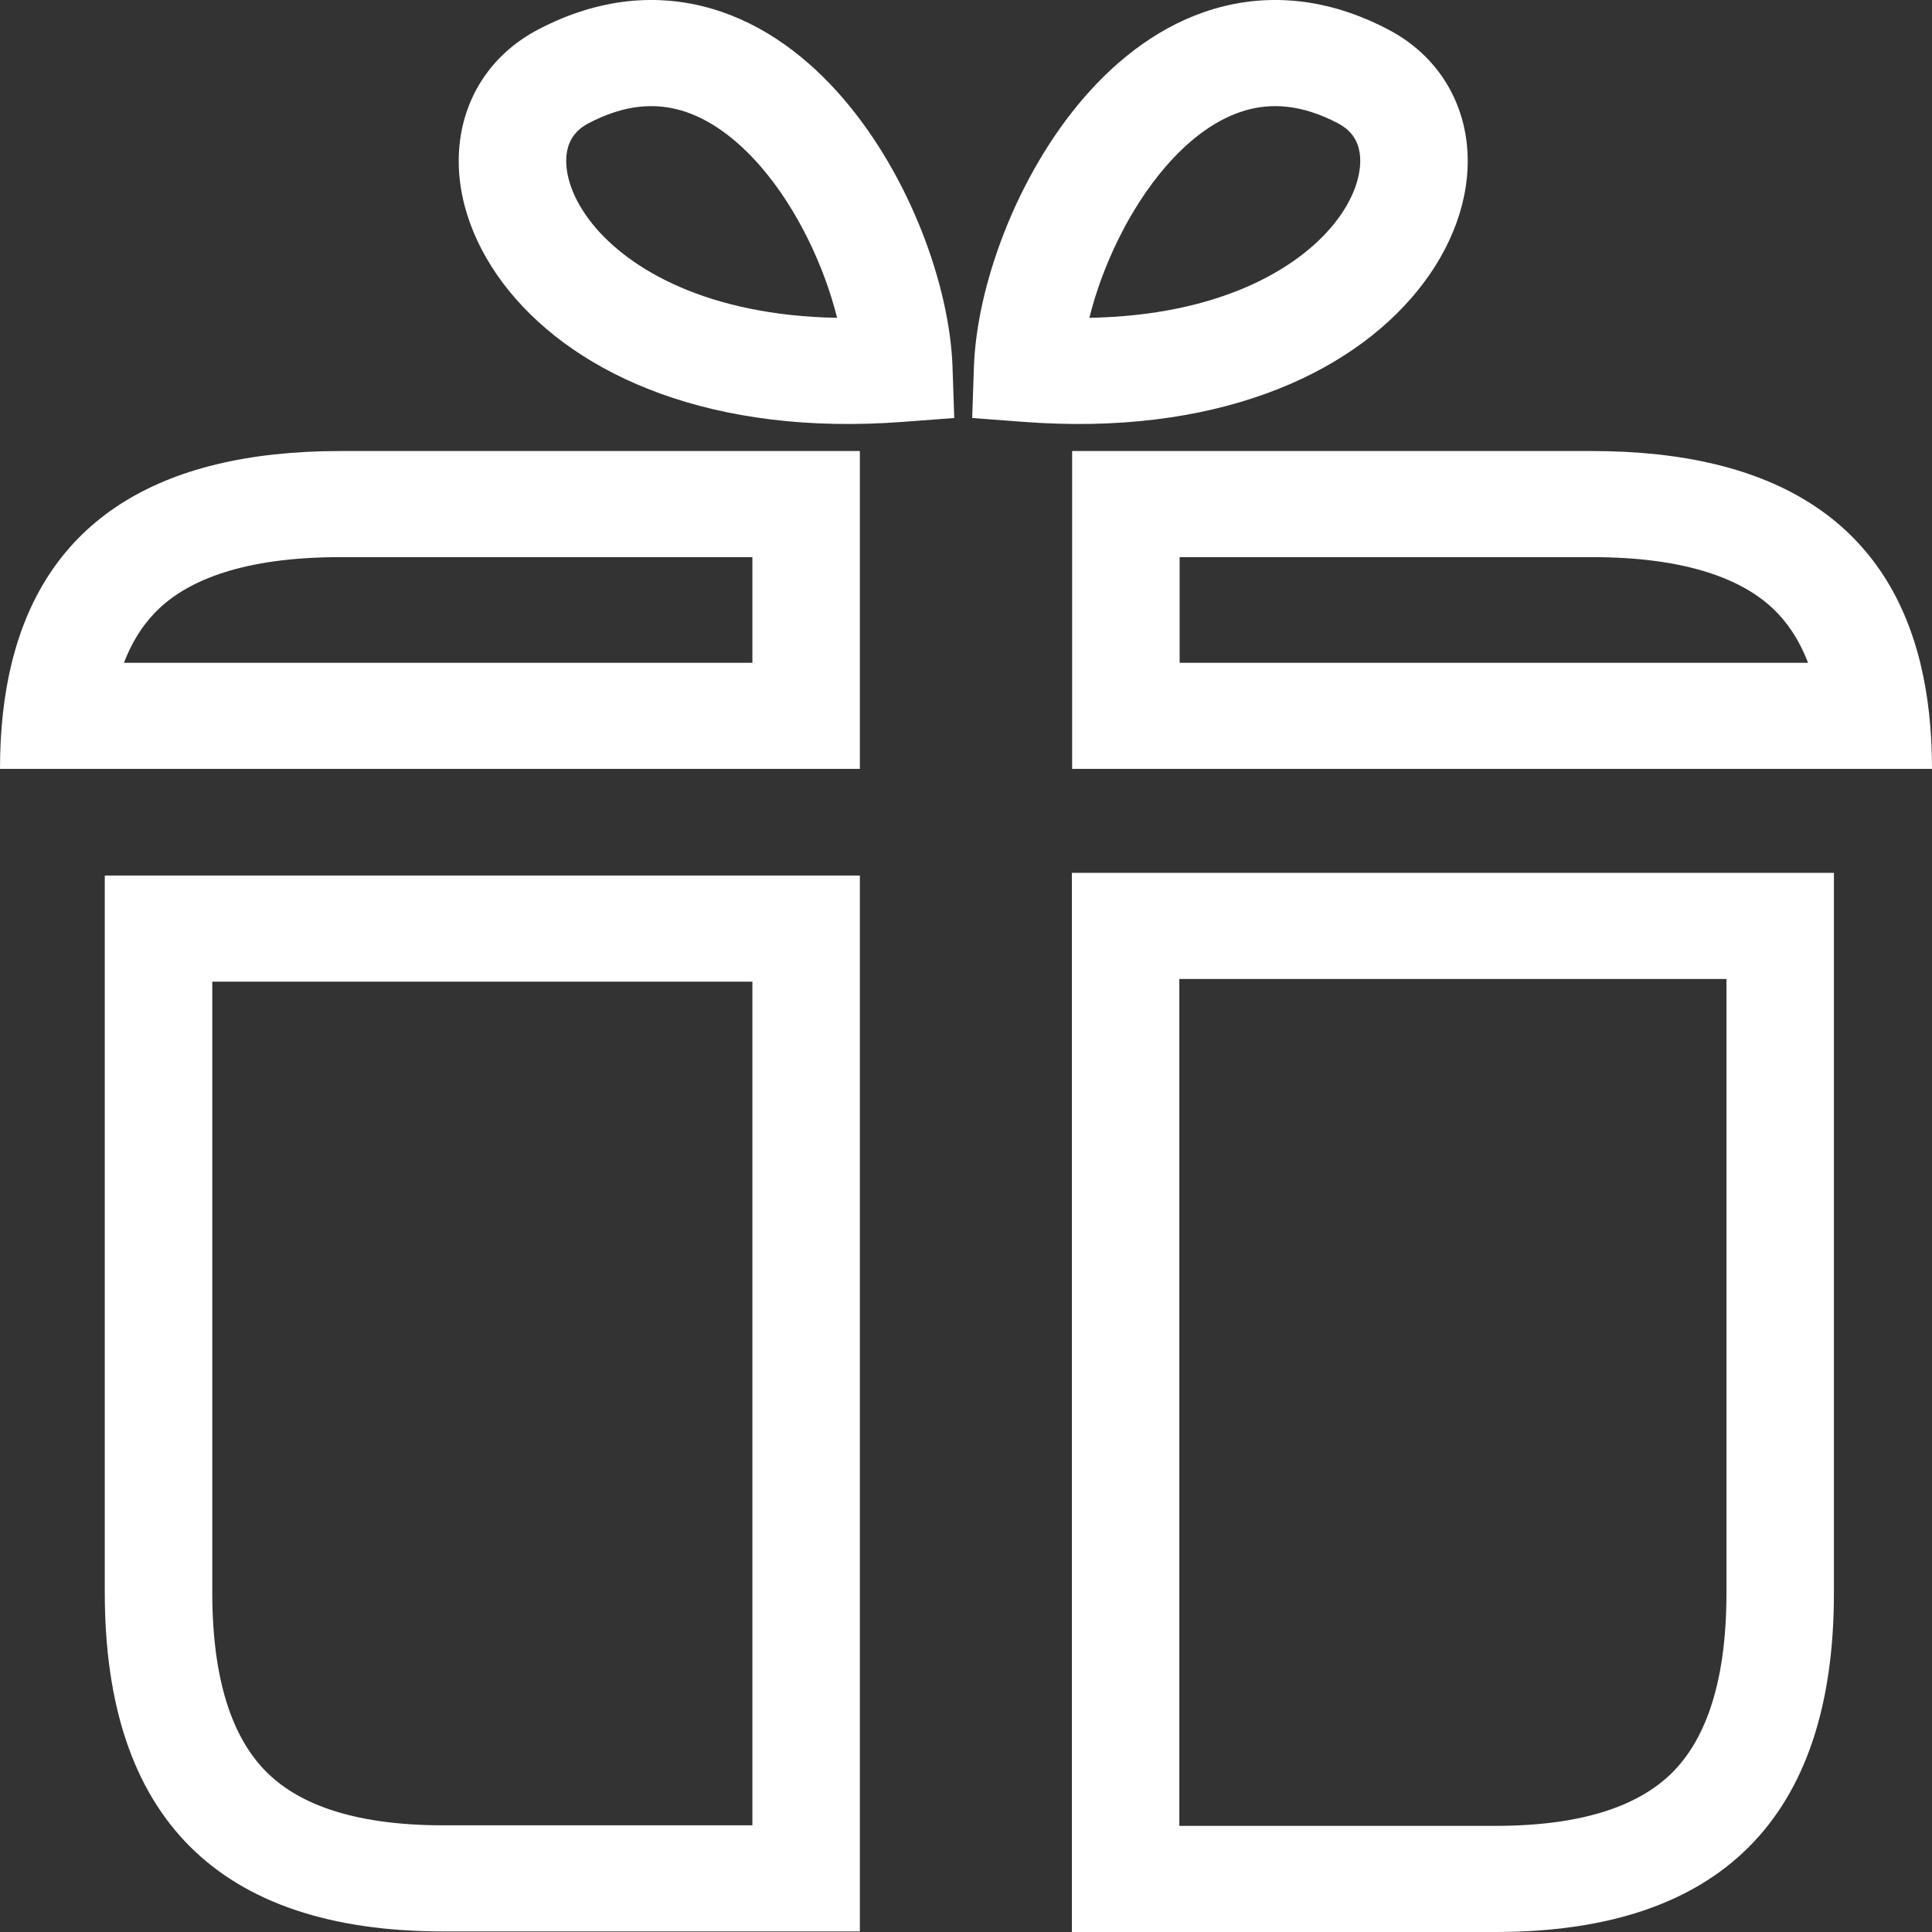
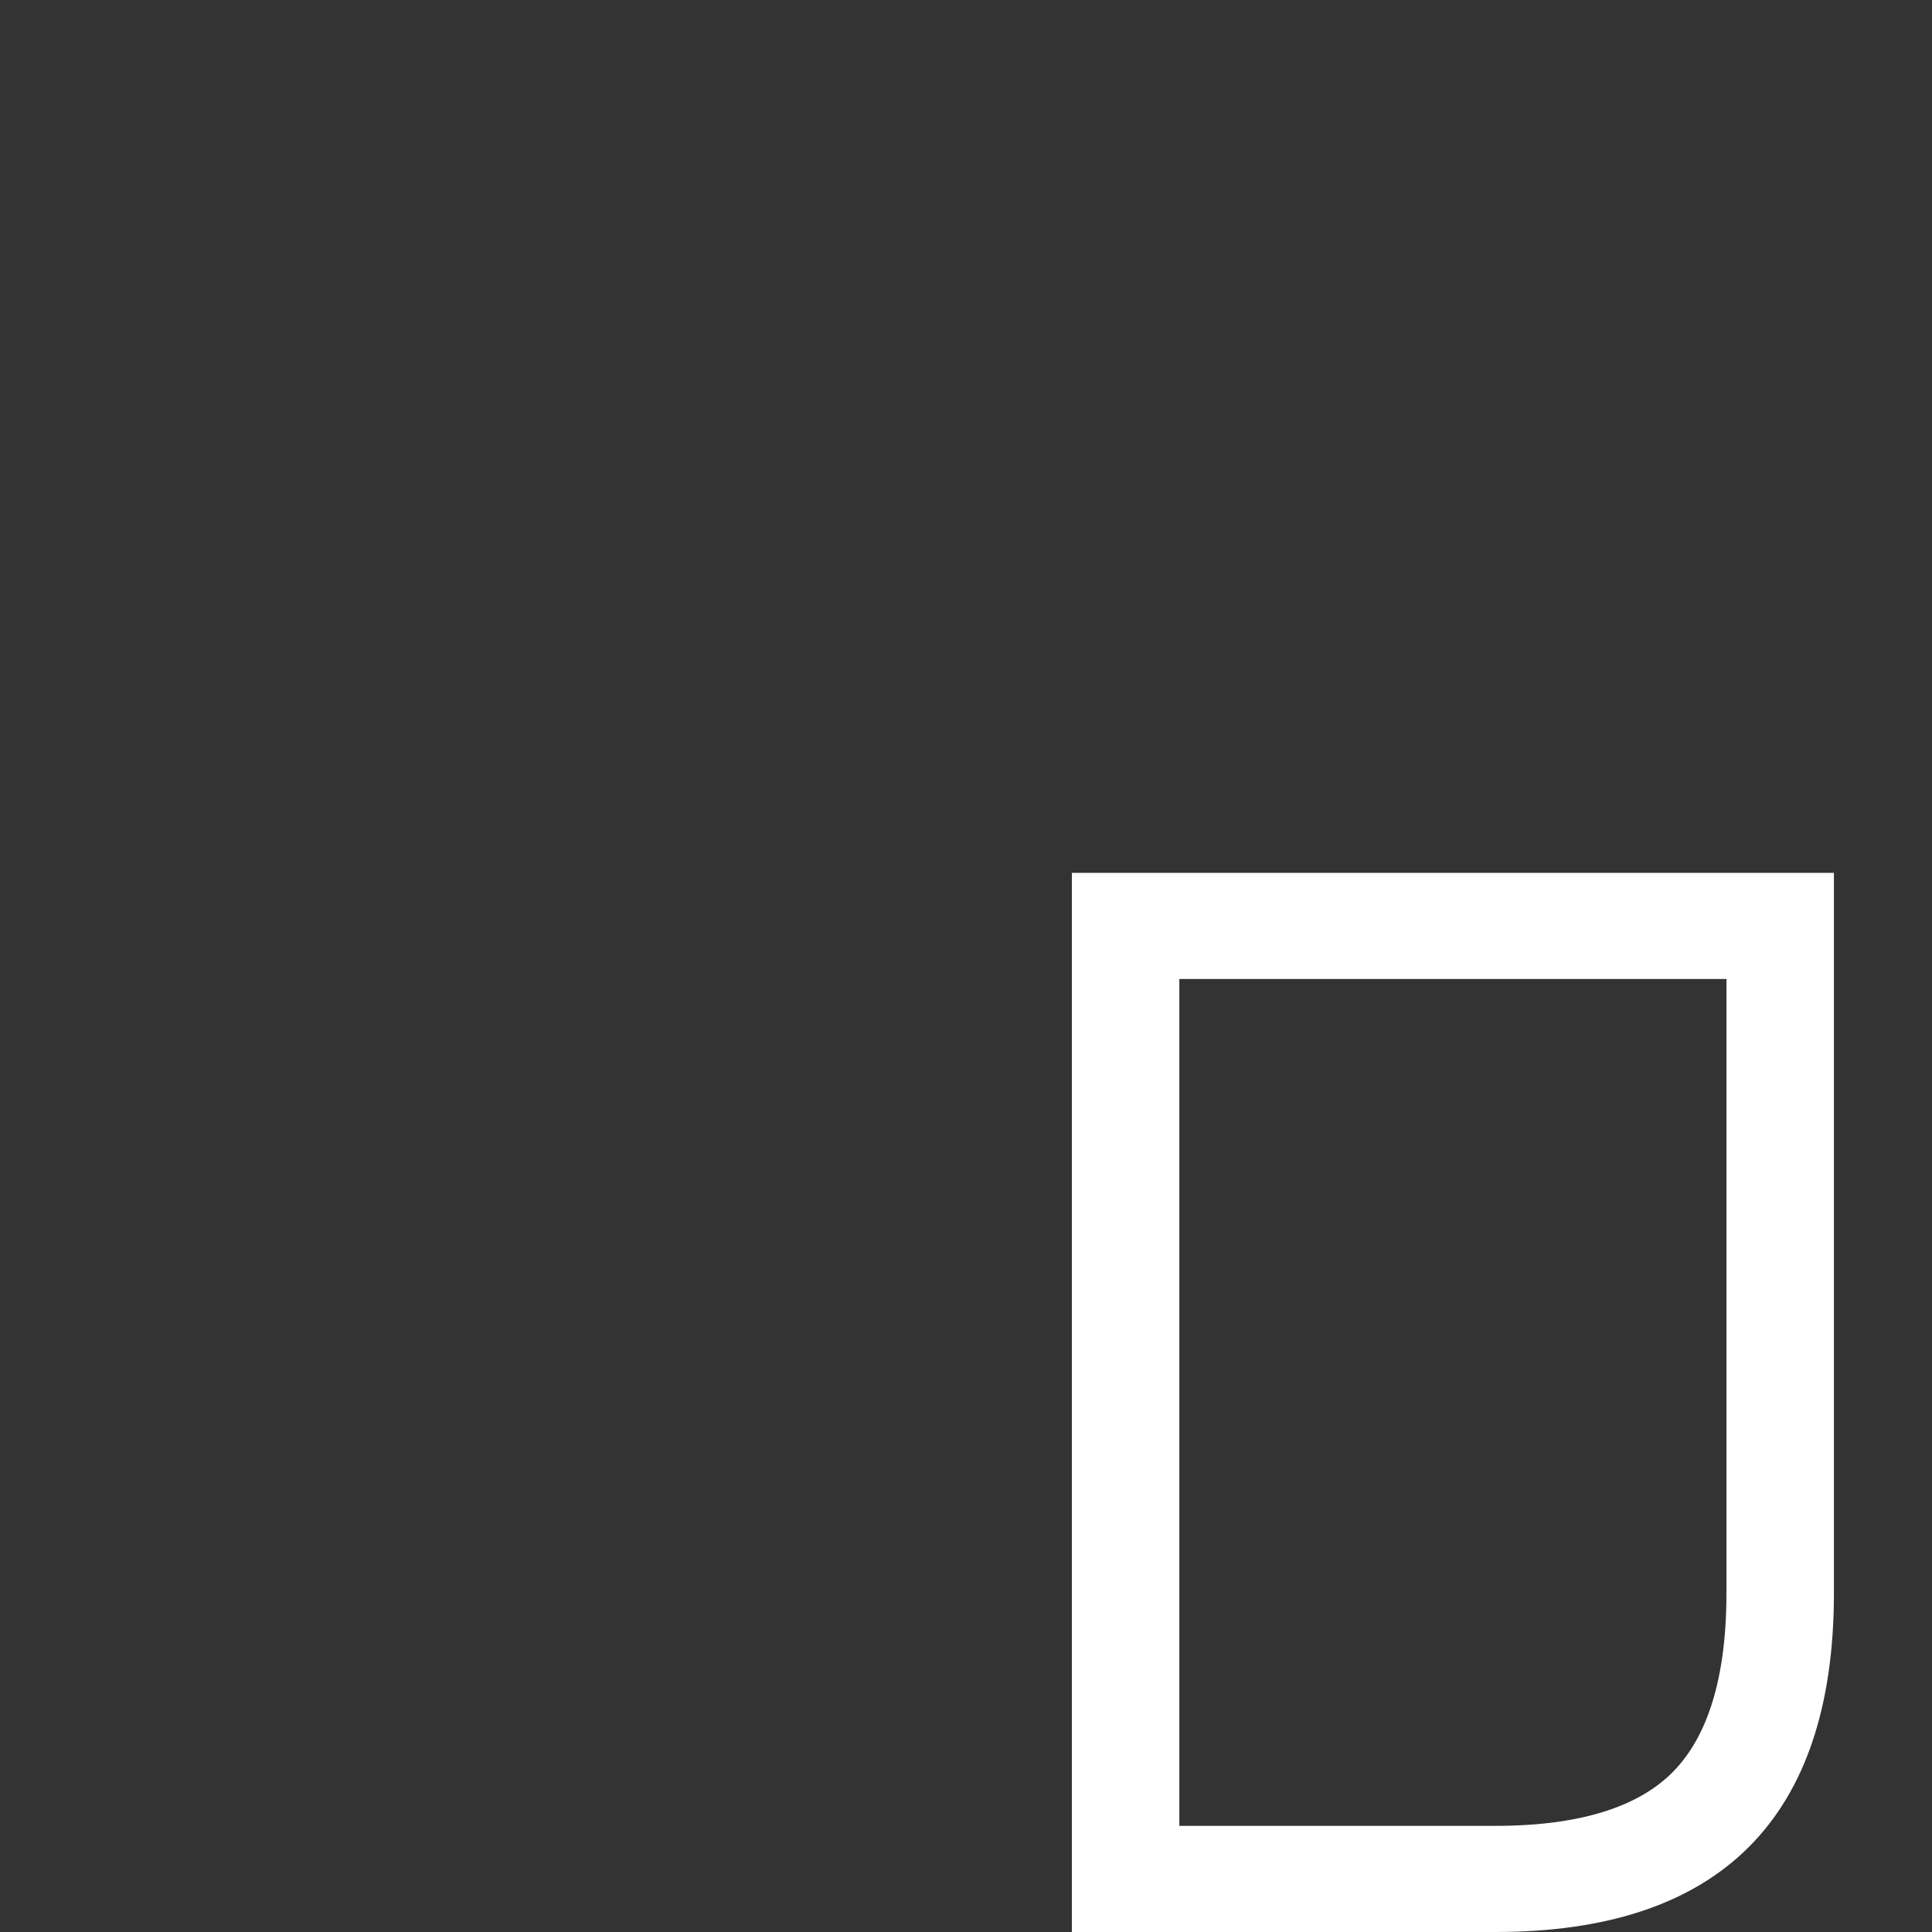
<svg xmlns="http://www.w3.org/2000/svg" width="64" height="64" viewBox="0 0 64 64" fill="none">
  <rect x="0" y="0" width="64" height="64" fill="#333333" stroke="none" />
-   <path fill-rule="evenodd" clip-rule="evenodd" d="M4.106 21.956H24.924V18.456H11.27C8.051 18.456 6.264 19.228 5.281 20.149C4.827 20.575 4.414 21.154 4.106 21.956ZM0 25.471C0 24.183 0.13 23.011 0.39 21.956C1.531 17.317 5.175 14.941 11.27 14.941H28.484V25.471H0Z" fill="white" />
-   <path fill-rule="evenodd" clip-rule="evenodd" d="M59.894 21.956H39.077V18.456H52.733C55.95 18.456 57.737 19.228 58.72 20.149C59.174 20.574 59.586 21.154 59.894 21.956ZM64 25.471C64 24.183 63.87 23.011 63.611 21.956C62.469 17.317 58.826 14.941 52.733 14.941H35.516V25.471H64Z" fill="white" />
  <path fill-rule="evenodd" clip-rule="evenodd" d="M60.751 28.915V52.776C60.751 60.224 56.981 64 49.539 64L35.507 64V28.915H60.751ZM39.067 32.43L39.067 60.484L49.539 60.484C52.687 60.484 54.423 59.691 55.401 58.713C56.387 57.725 57.191 55.959 57.191 52.776V32.43H39.067Z" fill="white" />
-   <path fill-rule="evenodd" clip-rule="evenodd" d="M3.471 29.003L3.471 52.758C3.471 60.205 7.241 63.981 14.684 63.981L28.484 63.981V29.003L3.471 29.003ZM24.924 32.518V60.466L14.684 60.466C11.536 60.466 9.799 59.673 8.822 58.694C7.835 57.706 7.032 55.94 7.032 52.758L7.032 32.518H24.924Z" fill="white" />
-   <path fill-rule="evenodd" clip-rule="evenodd" d="M35.892 3.253C33.679 5.822 32.352 9.469 32.262 12.164L32.205 13.847L33.905 13.975C40.198 14.452 44.661 12.458 46.954 9.634C48.087 8.239 48.713 6.593 48.609 4.987C48.501 3.327 47.609 1.831 45.997 0.983C44.007 -0.065 42.036 -0.241 40.225 0.292C38.465 0.81 37.017 1.947 35.892 3.253ZM41.242 3.661C42.094 3.411 43.1 3.442 44.323 4.085C44.795 4.334 45.023 4.71 45.056 5.211C45.091 5.765 44.878 6.571 44.176 7.435C42.971 8.92 40.377 10.451 36.086 10.528C36.499 8.867 37.374 6.959 38.605 5.53C39.437 4.564 40.338 3.927 41.242 3.661Z" fill="white" />
-   <path fill-rule="evenodd" clip-rule="evenodd" d="M27.923 3.253C30.137 5.822 31.463 9.469 31.554 12.164L31.611 13.847L29.911 13.975C23.618 14.452 19.154 12.458 16.861 9.634C15.729 8.239 15.103 6.593 15.207 4.987C15.314 3.327 16.206 1.831 17.818 0.983C19.809 -0.065 21.779 -0.241 23.591 0.292C25.351 0.81 26.799 1.947 27.923 3.253ZM22.574 3.661C21.722 3.411 20.715 3.442 19.493 4.085C19.02 4.334 18.793 4.71 18.76 5.211C18.724 5.765 18.938 6.571 19.639 7.435C20.845 8.92 23.439 10.451 27.73 10.528C27.316 8.867 26.442 6.959 25.211 5.53C24.378 4.564 23.477 3.927 22.574 3.661Z" fill="white" />
</svg>